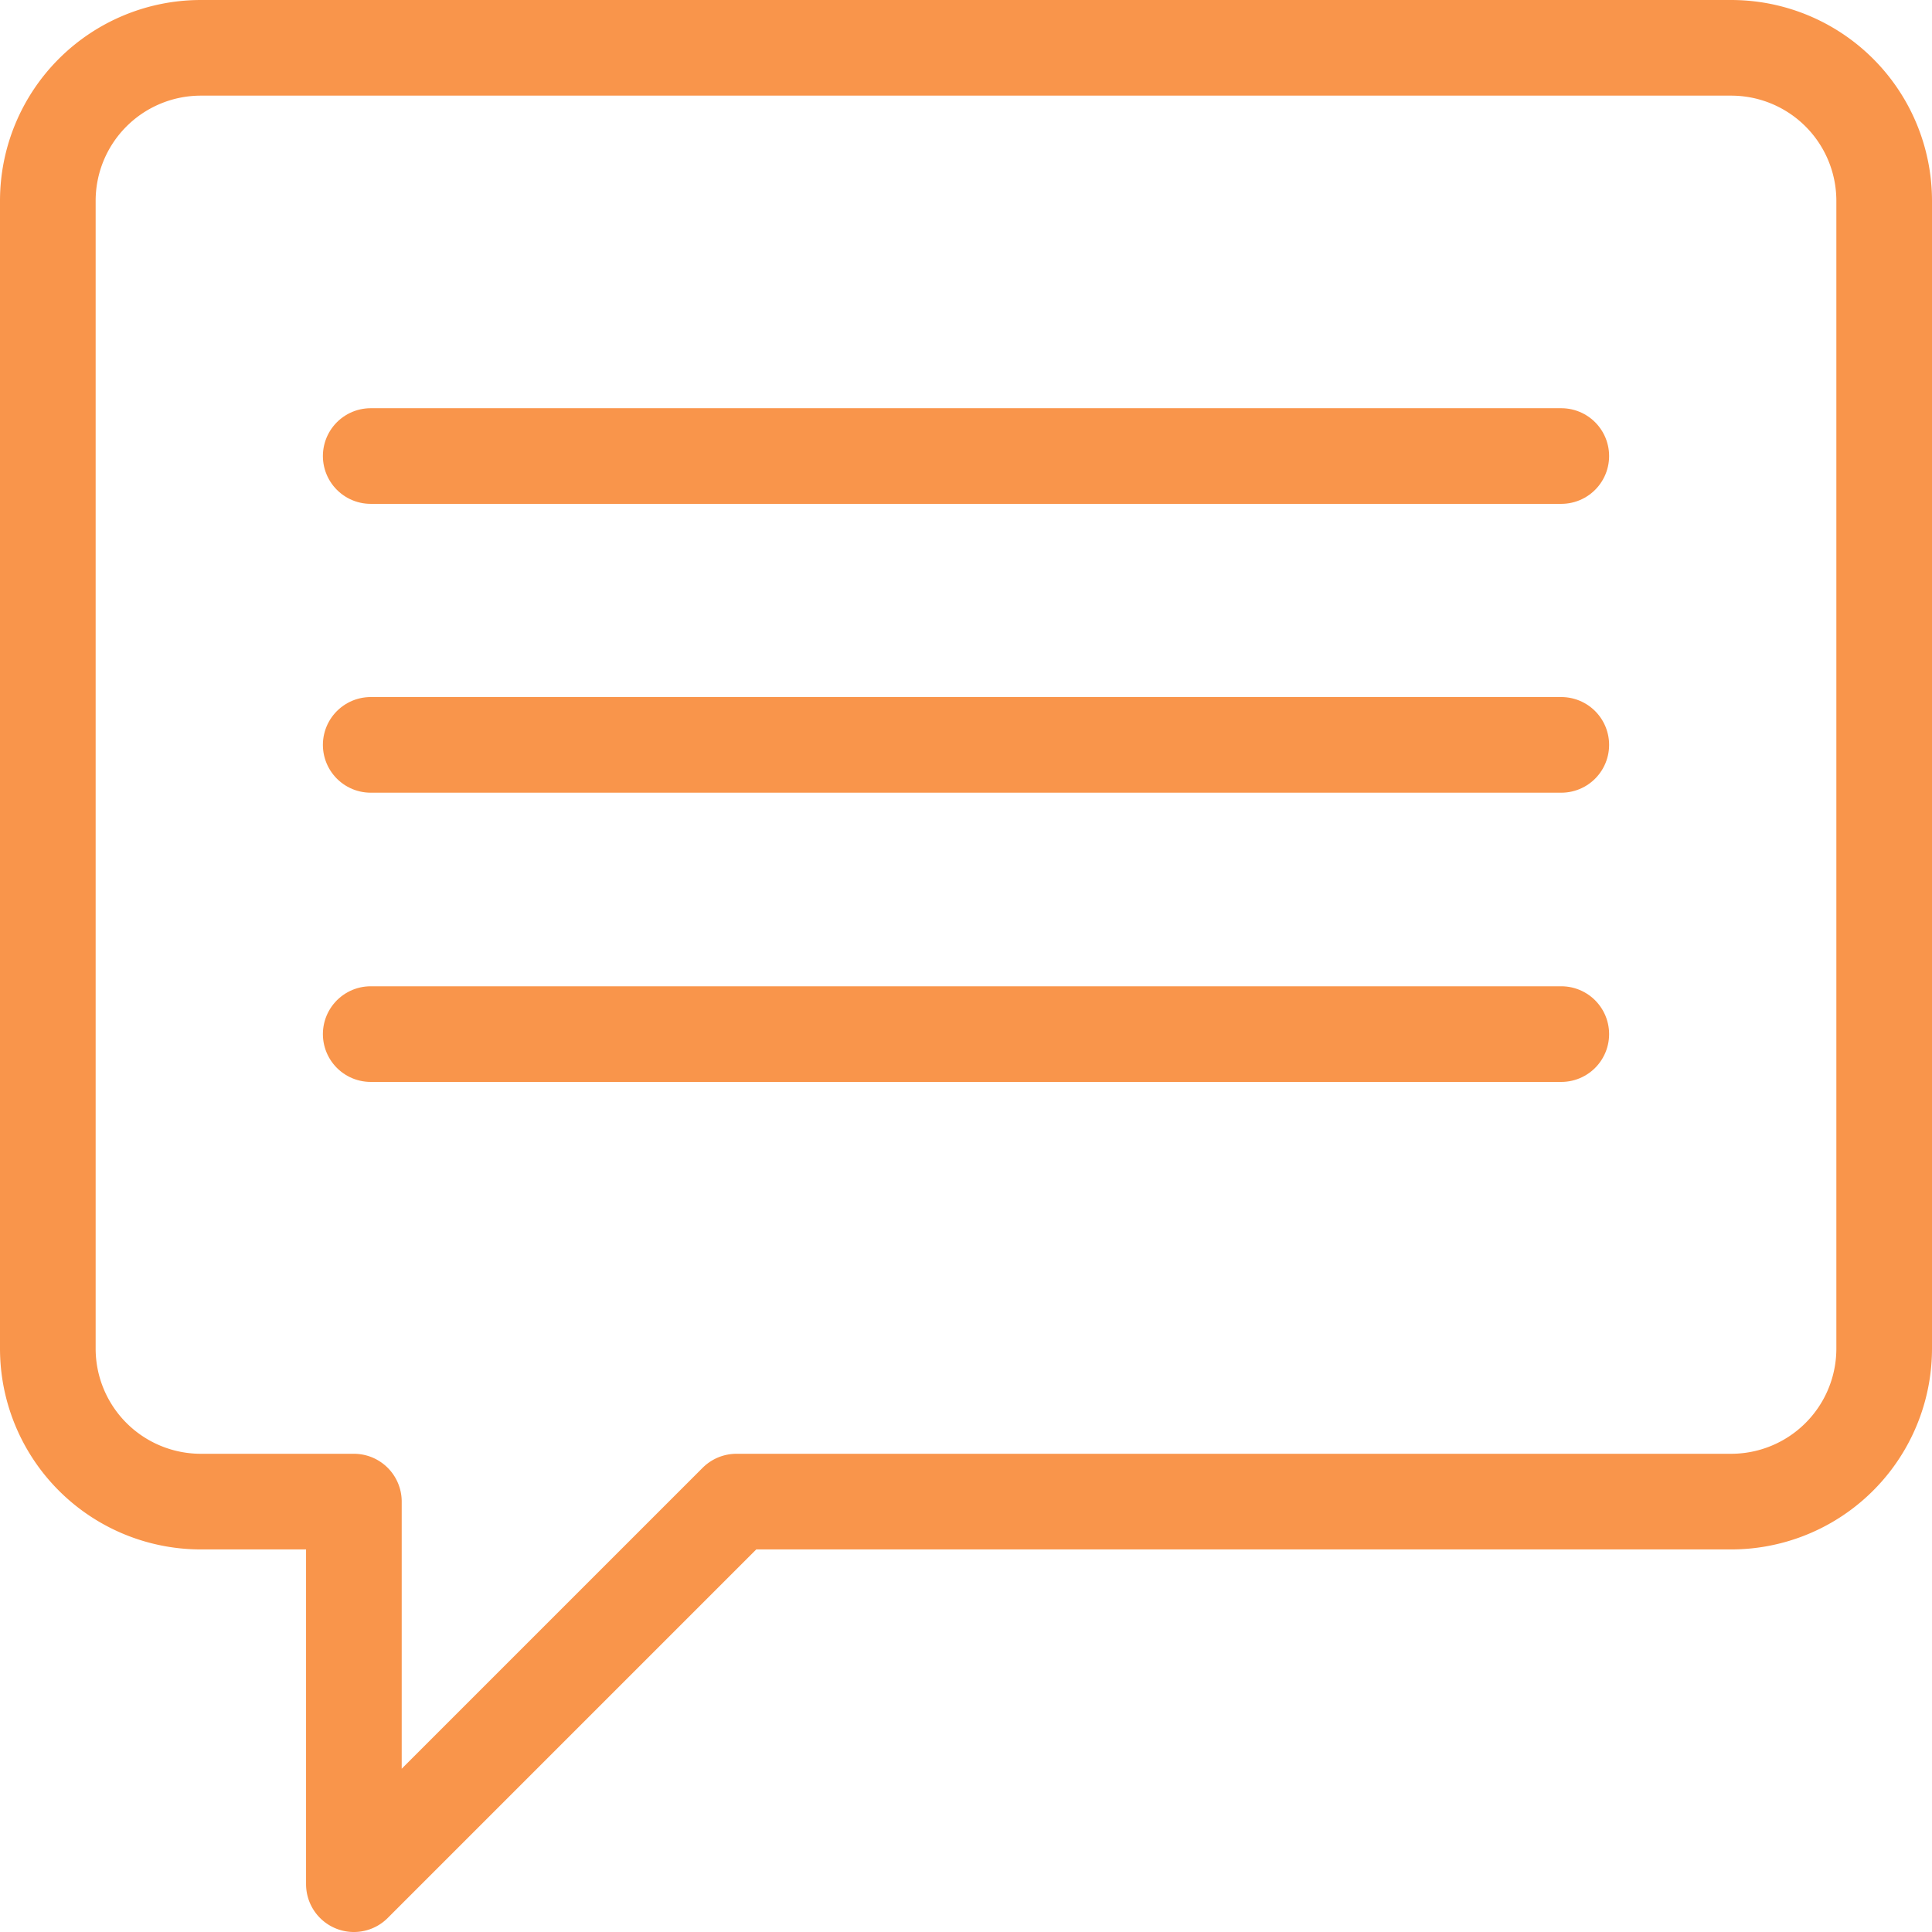
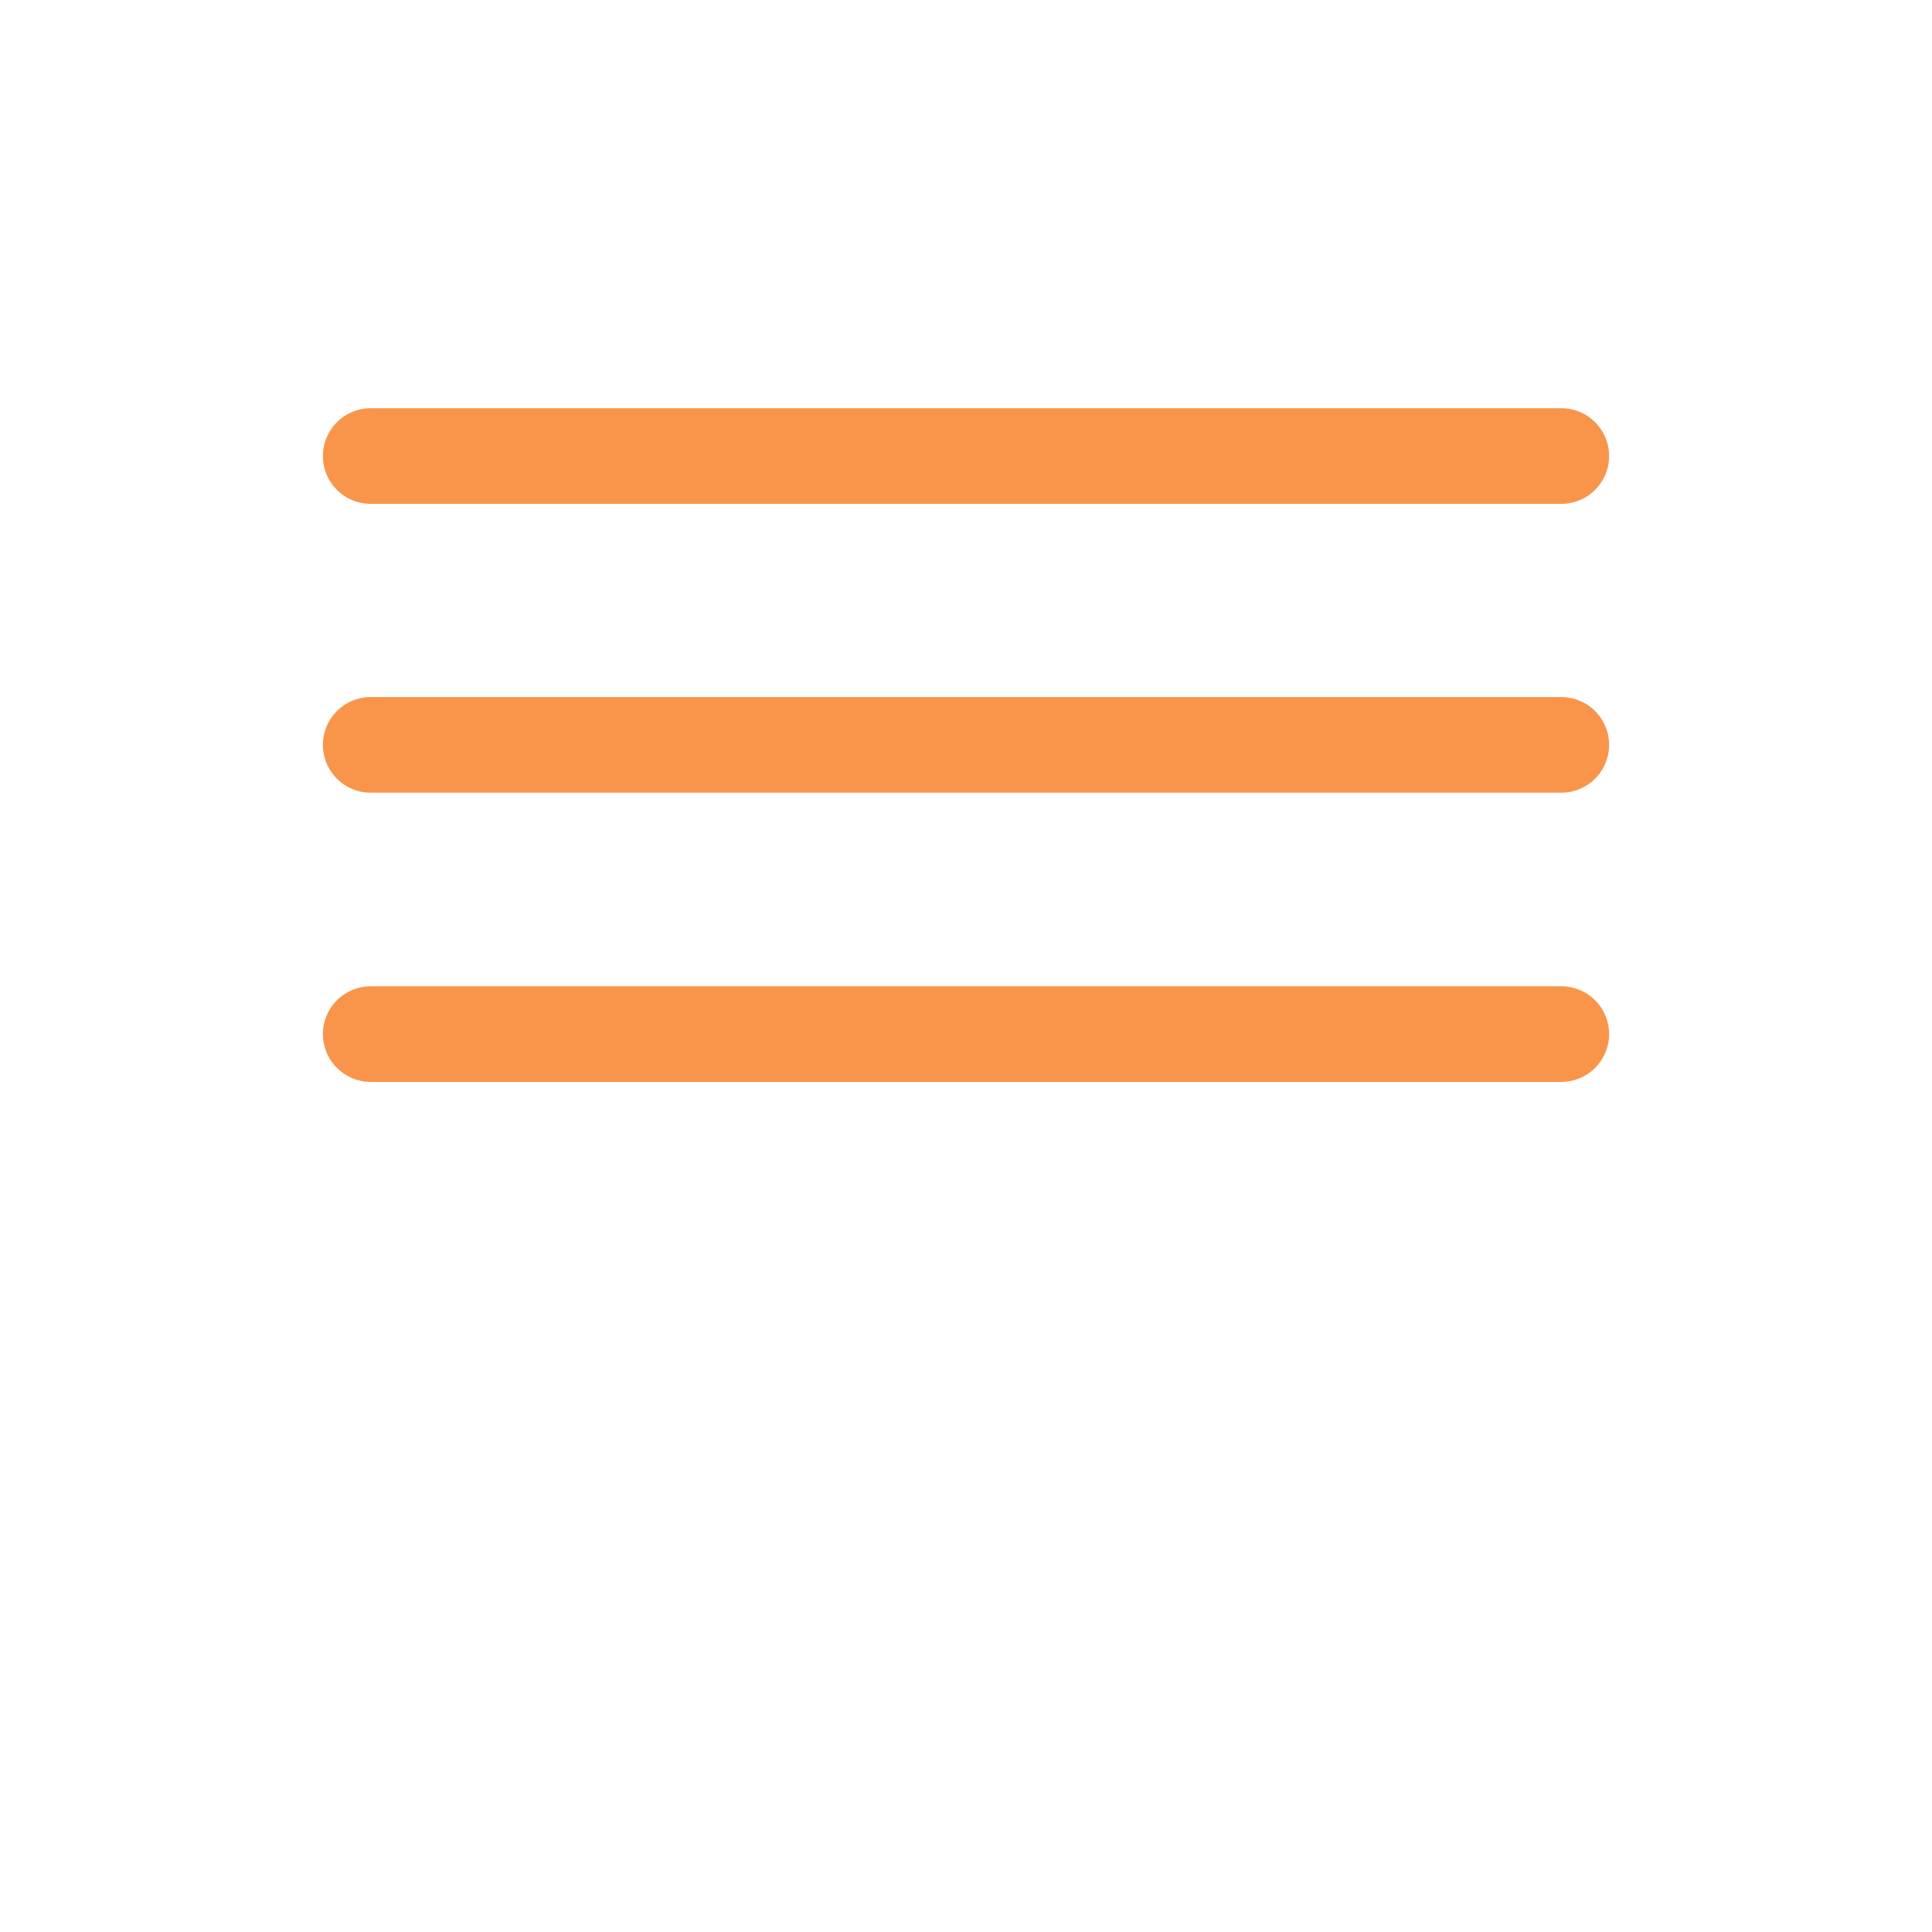
<svg xmlns="http://www.w3.org/2000/svg" viewBox="0 0 50.5 50.5">
  <defs>
    <style>.cls-1{fill:none;stroke:#f9954b;stroke-linecap:round;stroke-linejoin:round;stroke-width:2.5px;}</style>
  </defs>
  <g id="レイヤー_2" data-name="レイヤー 2">
    <g id="icon">
-       <path class="cls-1" d="M45.25,1.25h-40a4,4,0,0,0-4,4v30a4,4,0,0,0,4,4h4v10l10-10h26a4,4,0,0,0,4-4v-30A4,4,0,0,0,45.25,1.25Z" />
      <line class="cls-1" x1="9.69" y1="11.92" x2="40.81" y2="11.92" />
      <line class="cls-1" x1="9.69" y1="19.47" x2="40.81" y2="19.47" />
      <line class="cls-1" x1="9.69" y1="27.03" x2="40.81" y2="27.03" />
    </g>
  </g>
</svg>